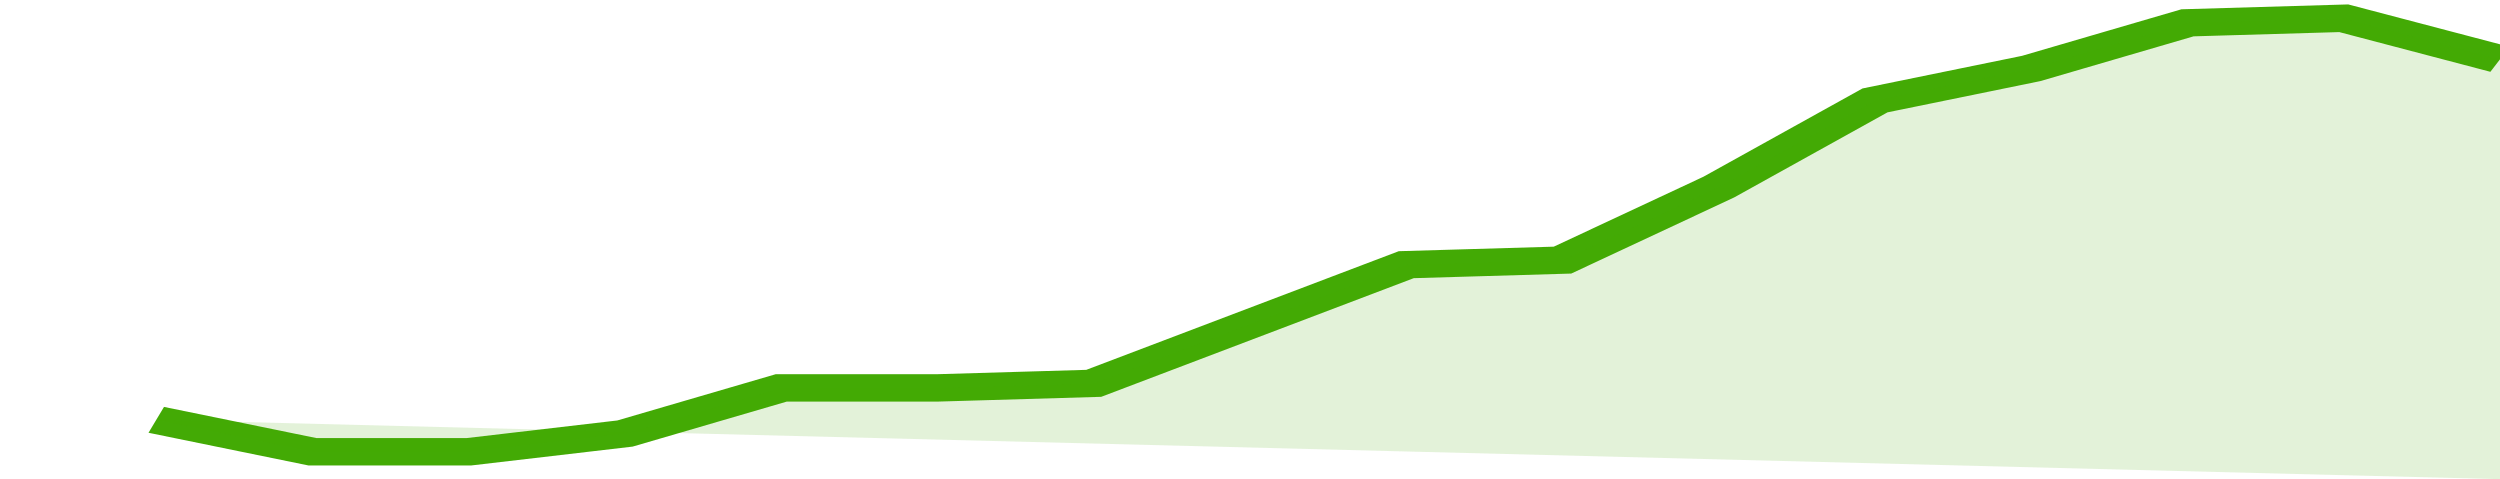
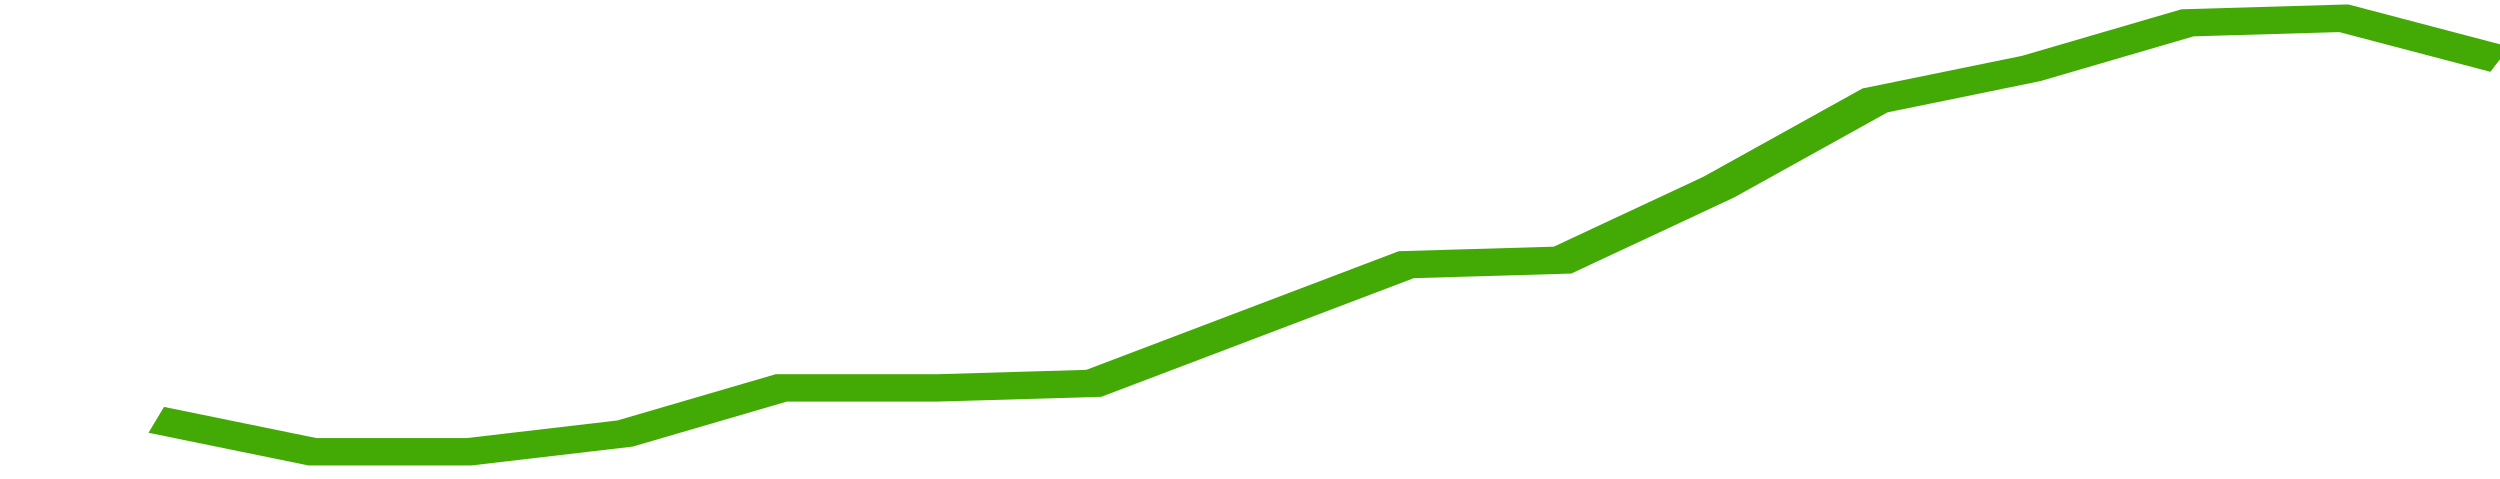
<svg xmlns="http://www.w3.org/2000/svg" viewBox="0 0 320 105" width="120" height="23" preserveAspectRatio="none">
  <polyline fill="none" stroke="#43AA05" stroke-width="6" points="20, 92 40, 99 60, 99 80, 95 100, 85 120, 85 140, 84 160, 71 180, 58 200, 57 220, 41 240, 22 260, 15 280, 5 300, 4 320, 13 320, 13 "> </polyline>
-   <polygon fill="#43AA05" opacity="0.15" points="20, 92 40, 99 60, 99 80, 95 100, 85 120, 85 140, 84 160, 71 180, 58 200, 57 220, 41 240, 22 260, 15 280, 5 300, 4 320, 13 320, 105 " />
</svg>